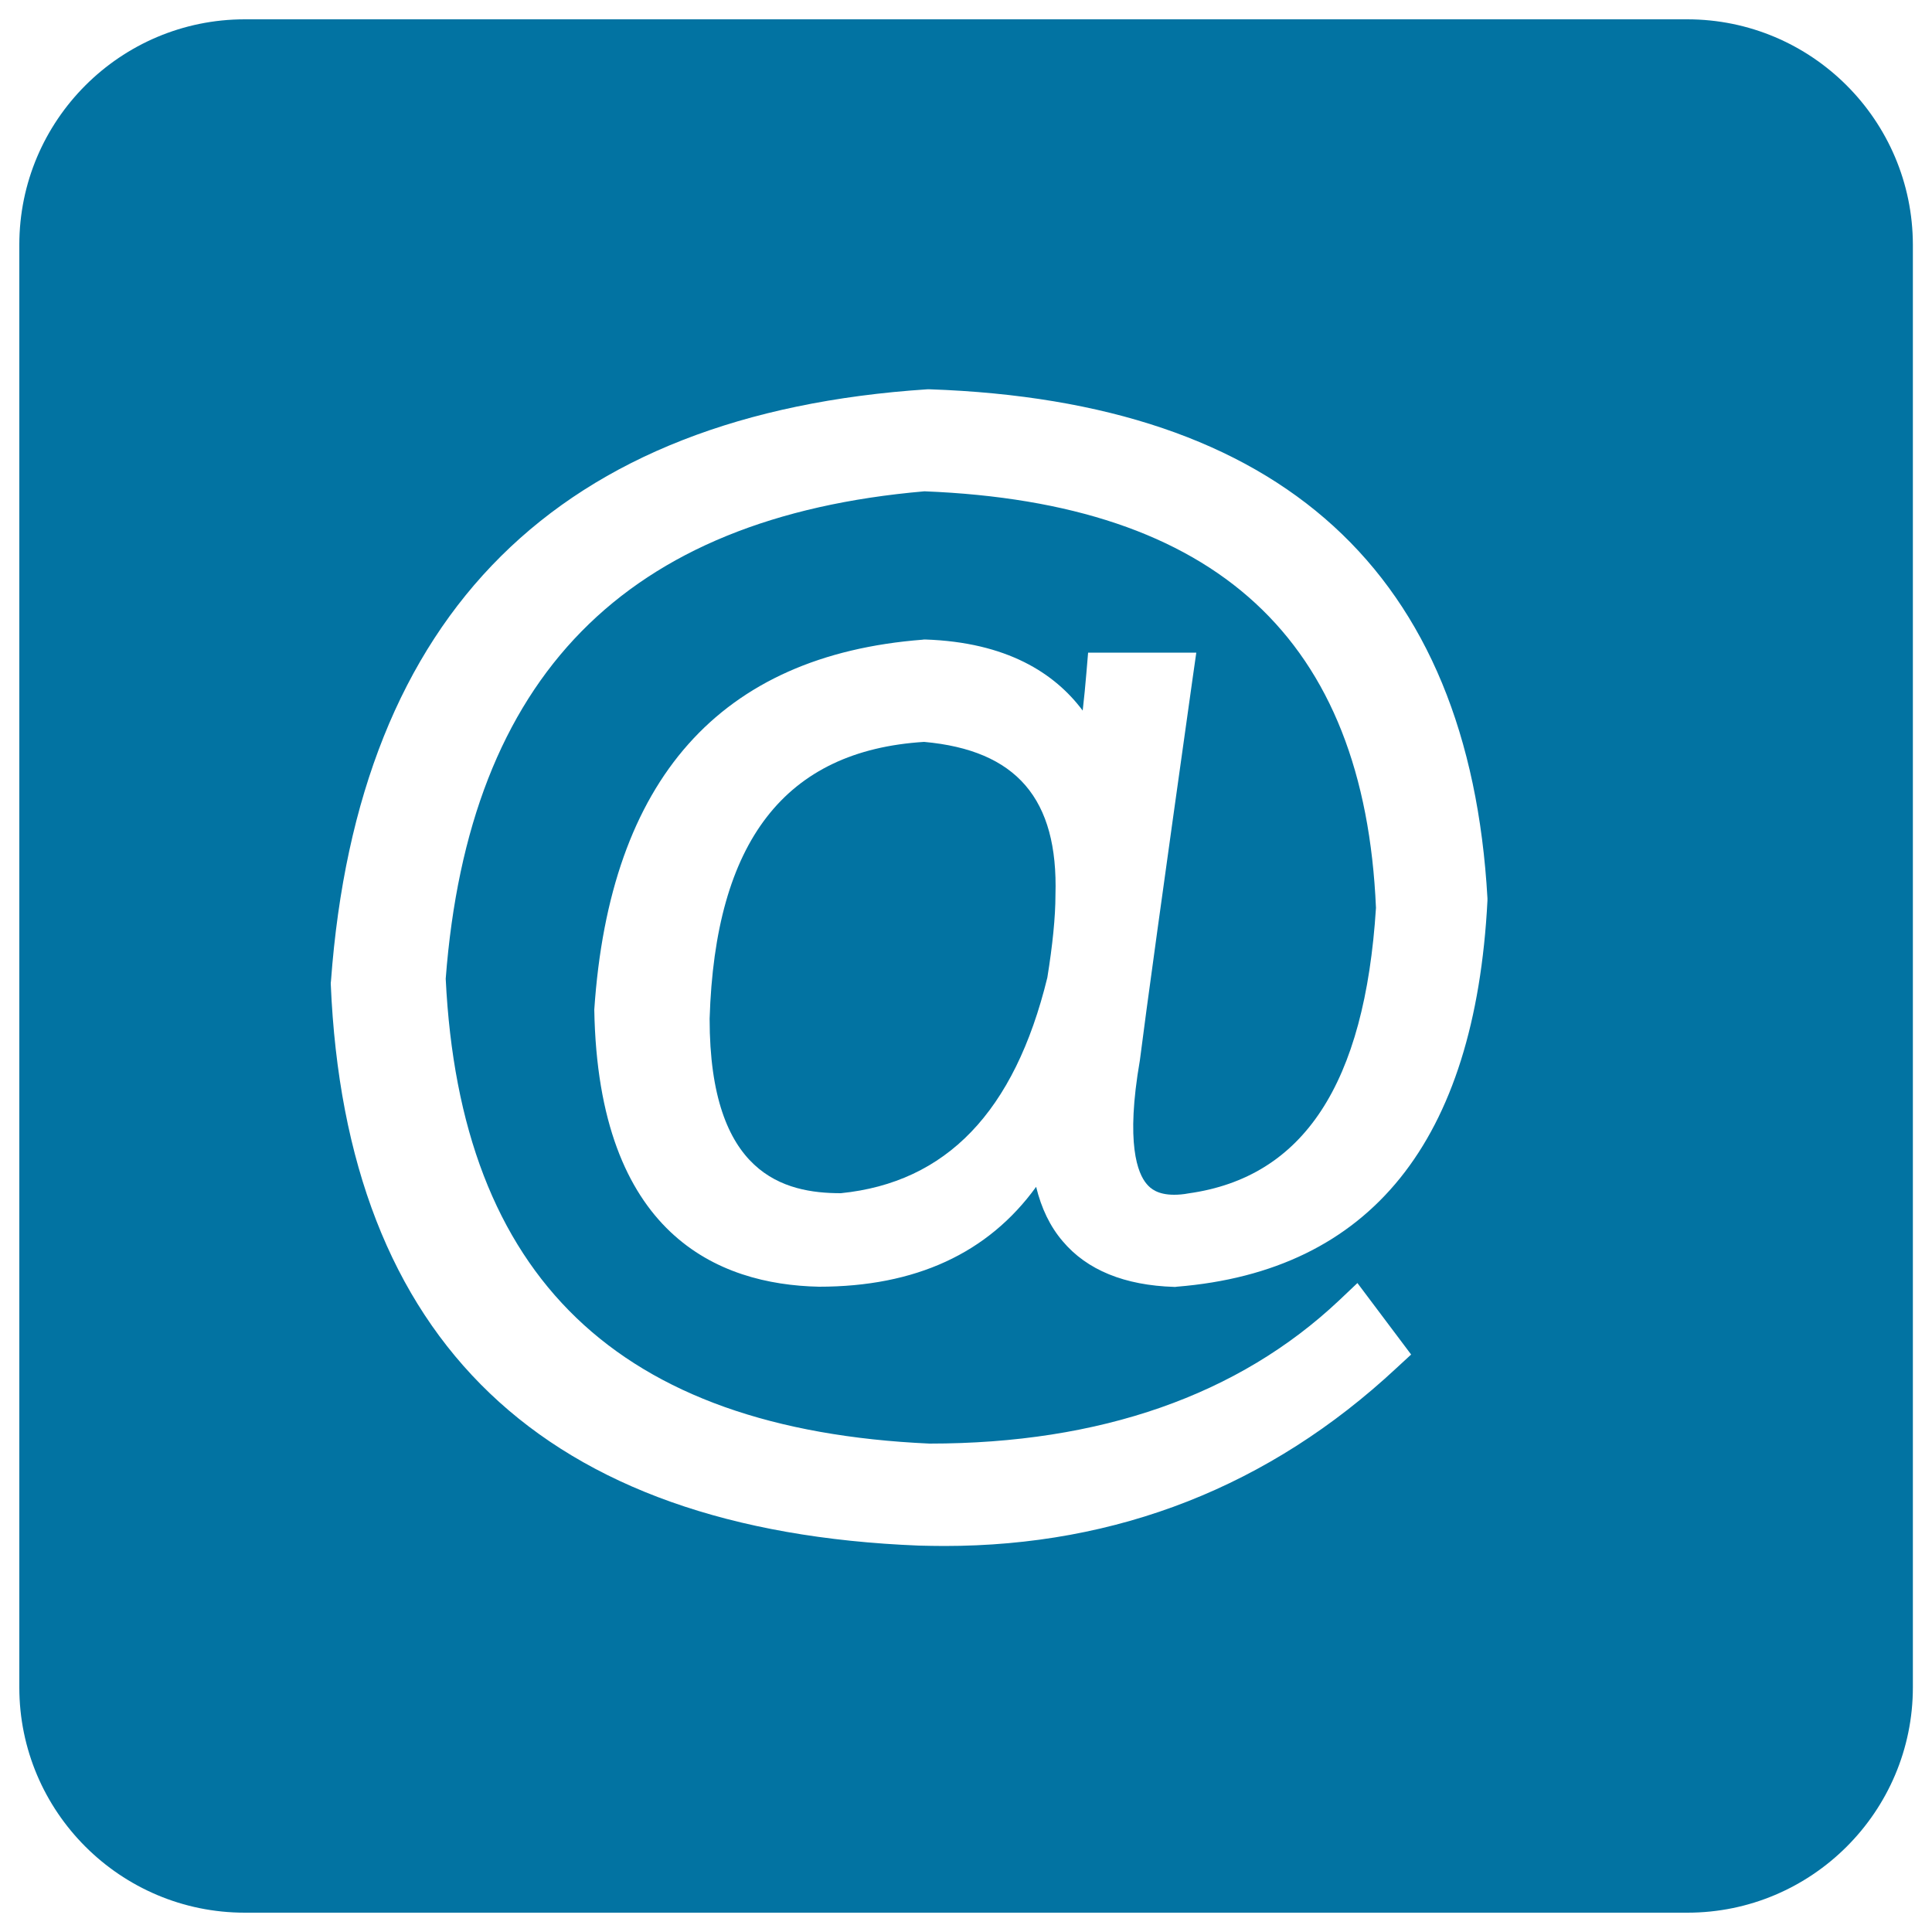
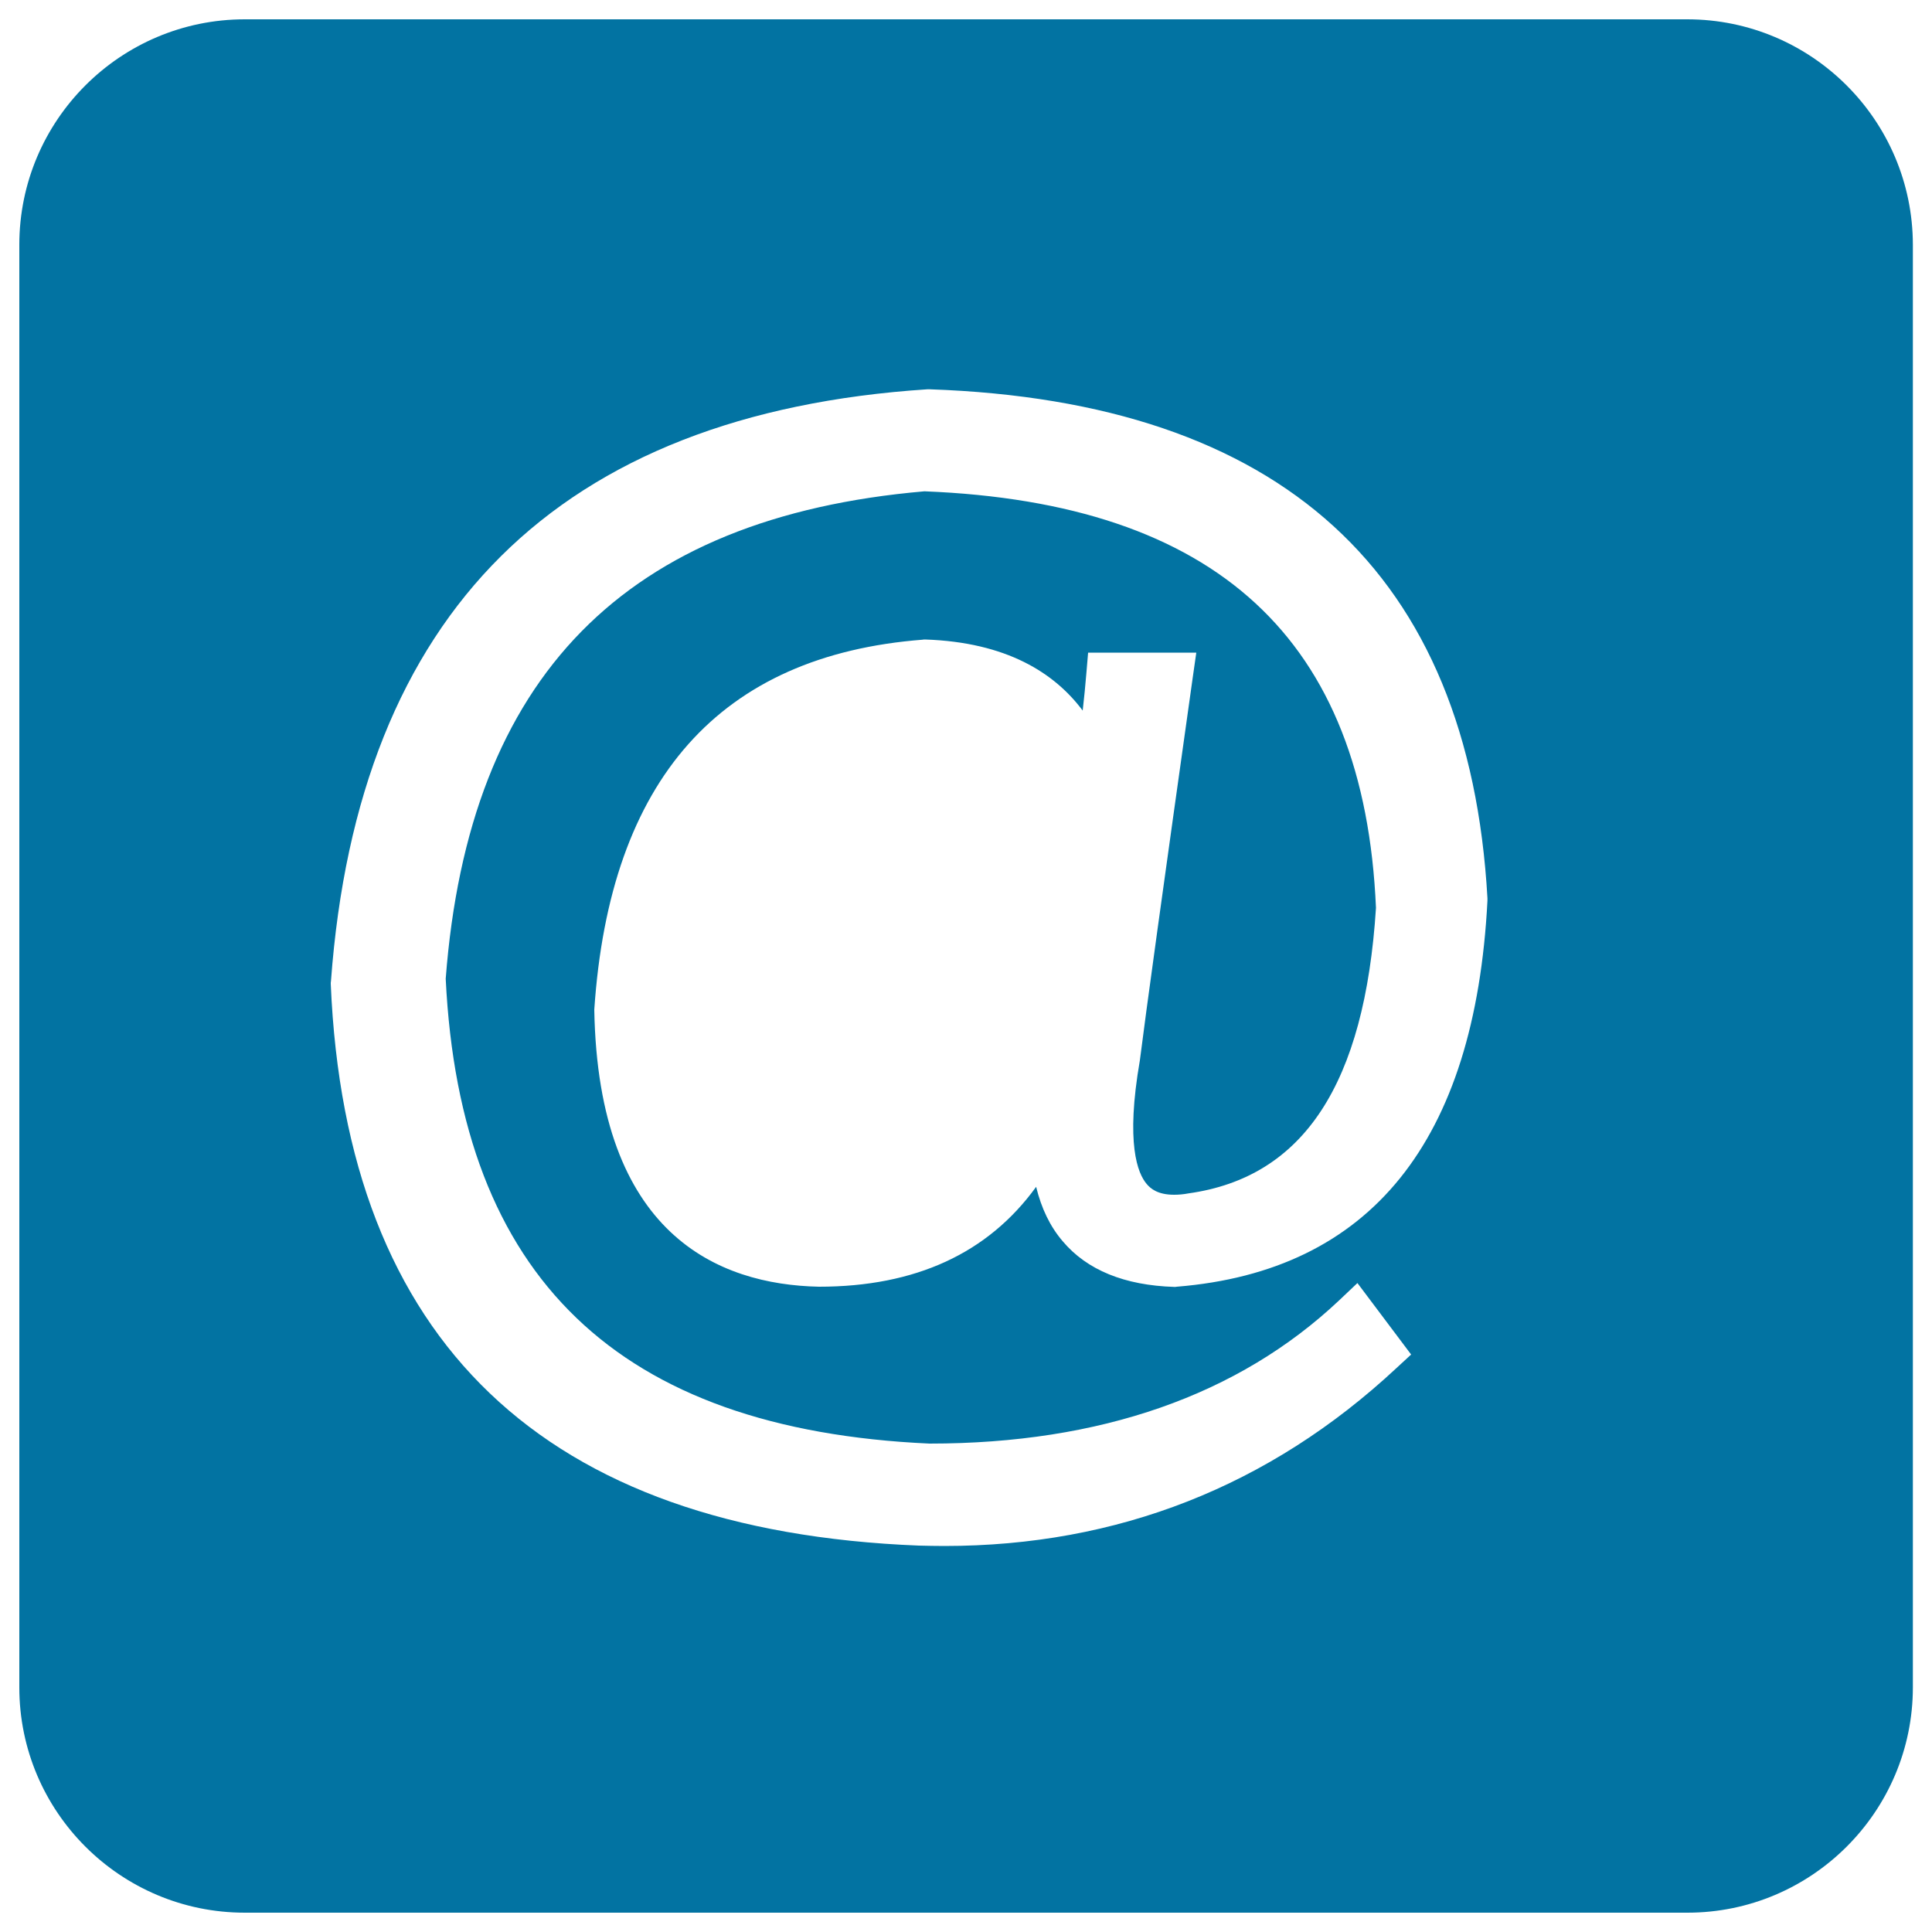
<svg xmlns="http://www.w3.org/2000/svg" viewBox="0 0 1000 1000" style="fill:#0273a2">
  <title>Contact Information SVG icon</title>
  <path d="M873.3,10H126.7C62.3,10,10,62.3,10,126.7v746.7C10,937.7,62.3,990,126.7,990h746.7c64.3,0,116.7-52.3,116.7-116.7V126.7C990,62.3,937.7,10,873.3,10z M769.9,466.2c-6.4,124.5-60.5,191.7-160.8,199.8l-0.7,0.1l-0.6,0c-25.7-0.8-45.2-8.7-57.8-23.7c-6.5-7.6-11-17-13.7-28.1c-24.9,34.4-62.5,51.7-112.4,51.7c-52.1-1.1-114.3-26.9-116.3-143.4c8-119.3,65.2-183.4,170-191.5l0.6-0.1l0.6,0c42.3,1.4,67.1,17.4,81.6,36.8c0.7-6.4,1.4-12.9,1.9-19.3l0.9-10.7h56l-1.9,13.3c-15.1,107.2-24.3,173.7-27.3,197.7c-7.5,43.2-1.1,58.6,3.5,64c2,2.4,5.7,5.6,14.2,5.6c2.3,0,4.8-0.2,7.4-0.7c59.6-8.3,91.3-56.6,97.1-147.8c-6-139-82.5-209.6-233.7-215.6c-154.9,13.4-235.9,95.9-247.8,252.3c7.5,154.6,89.4,233.3,250.4,240.6c88.4,0,159.9-25,212-74.1l9.5-9l27.8,37l-7.7,7.1c-65.6,61.1-144.3,92-233.9,92c-4.4,0-8.8-0.1-13.2-0.2C281.5,792.3,179,694.4,171.2,509.3l0-0.7l0.1-0.7C185.3,317.1,289.2,214,480,201.5l0.6,0l0.6,0c182.1,6.3,279.2,94.9,288.7,263.4l0,0.6L769.9,466.2z" />
-   <path d="M478.3,384c-71.9,4.5-108.2,51.4-111,143.3c0,80.9,38.8,90.3,67.9,90.3c54.5-5.5,89.9-42,106.9-111.6c2.7-16.7,4.2-31.4,4.2-42.7C547.8,413.4,526.1,388.3,478.3,384z" />
</svg>